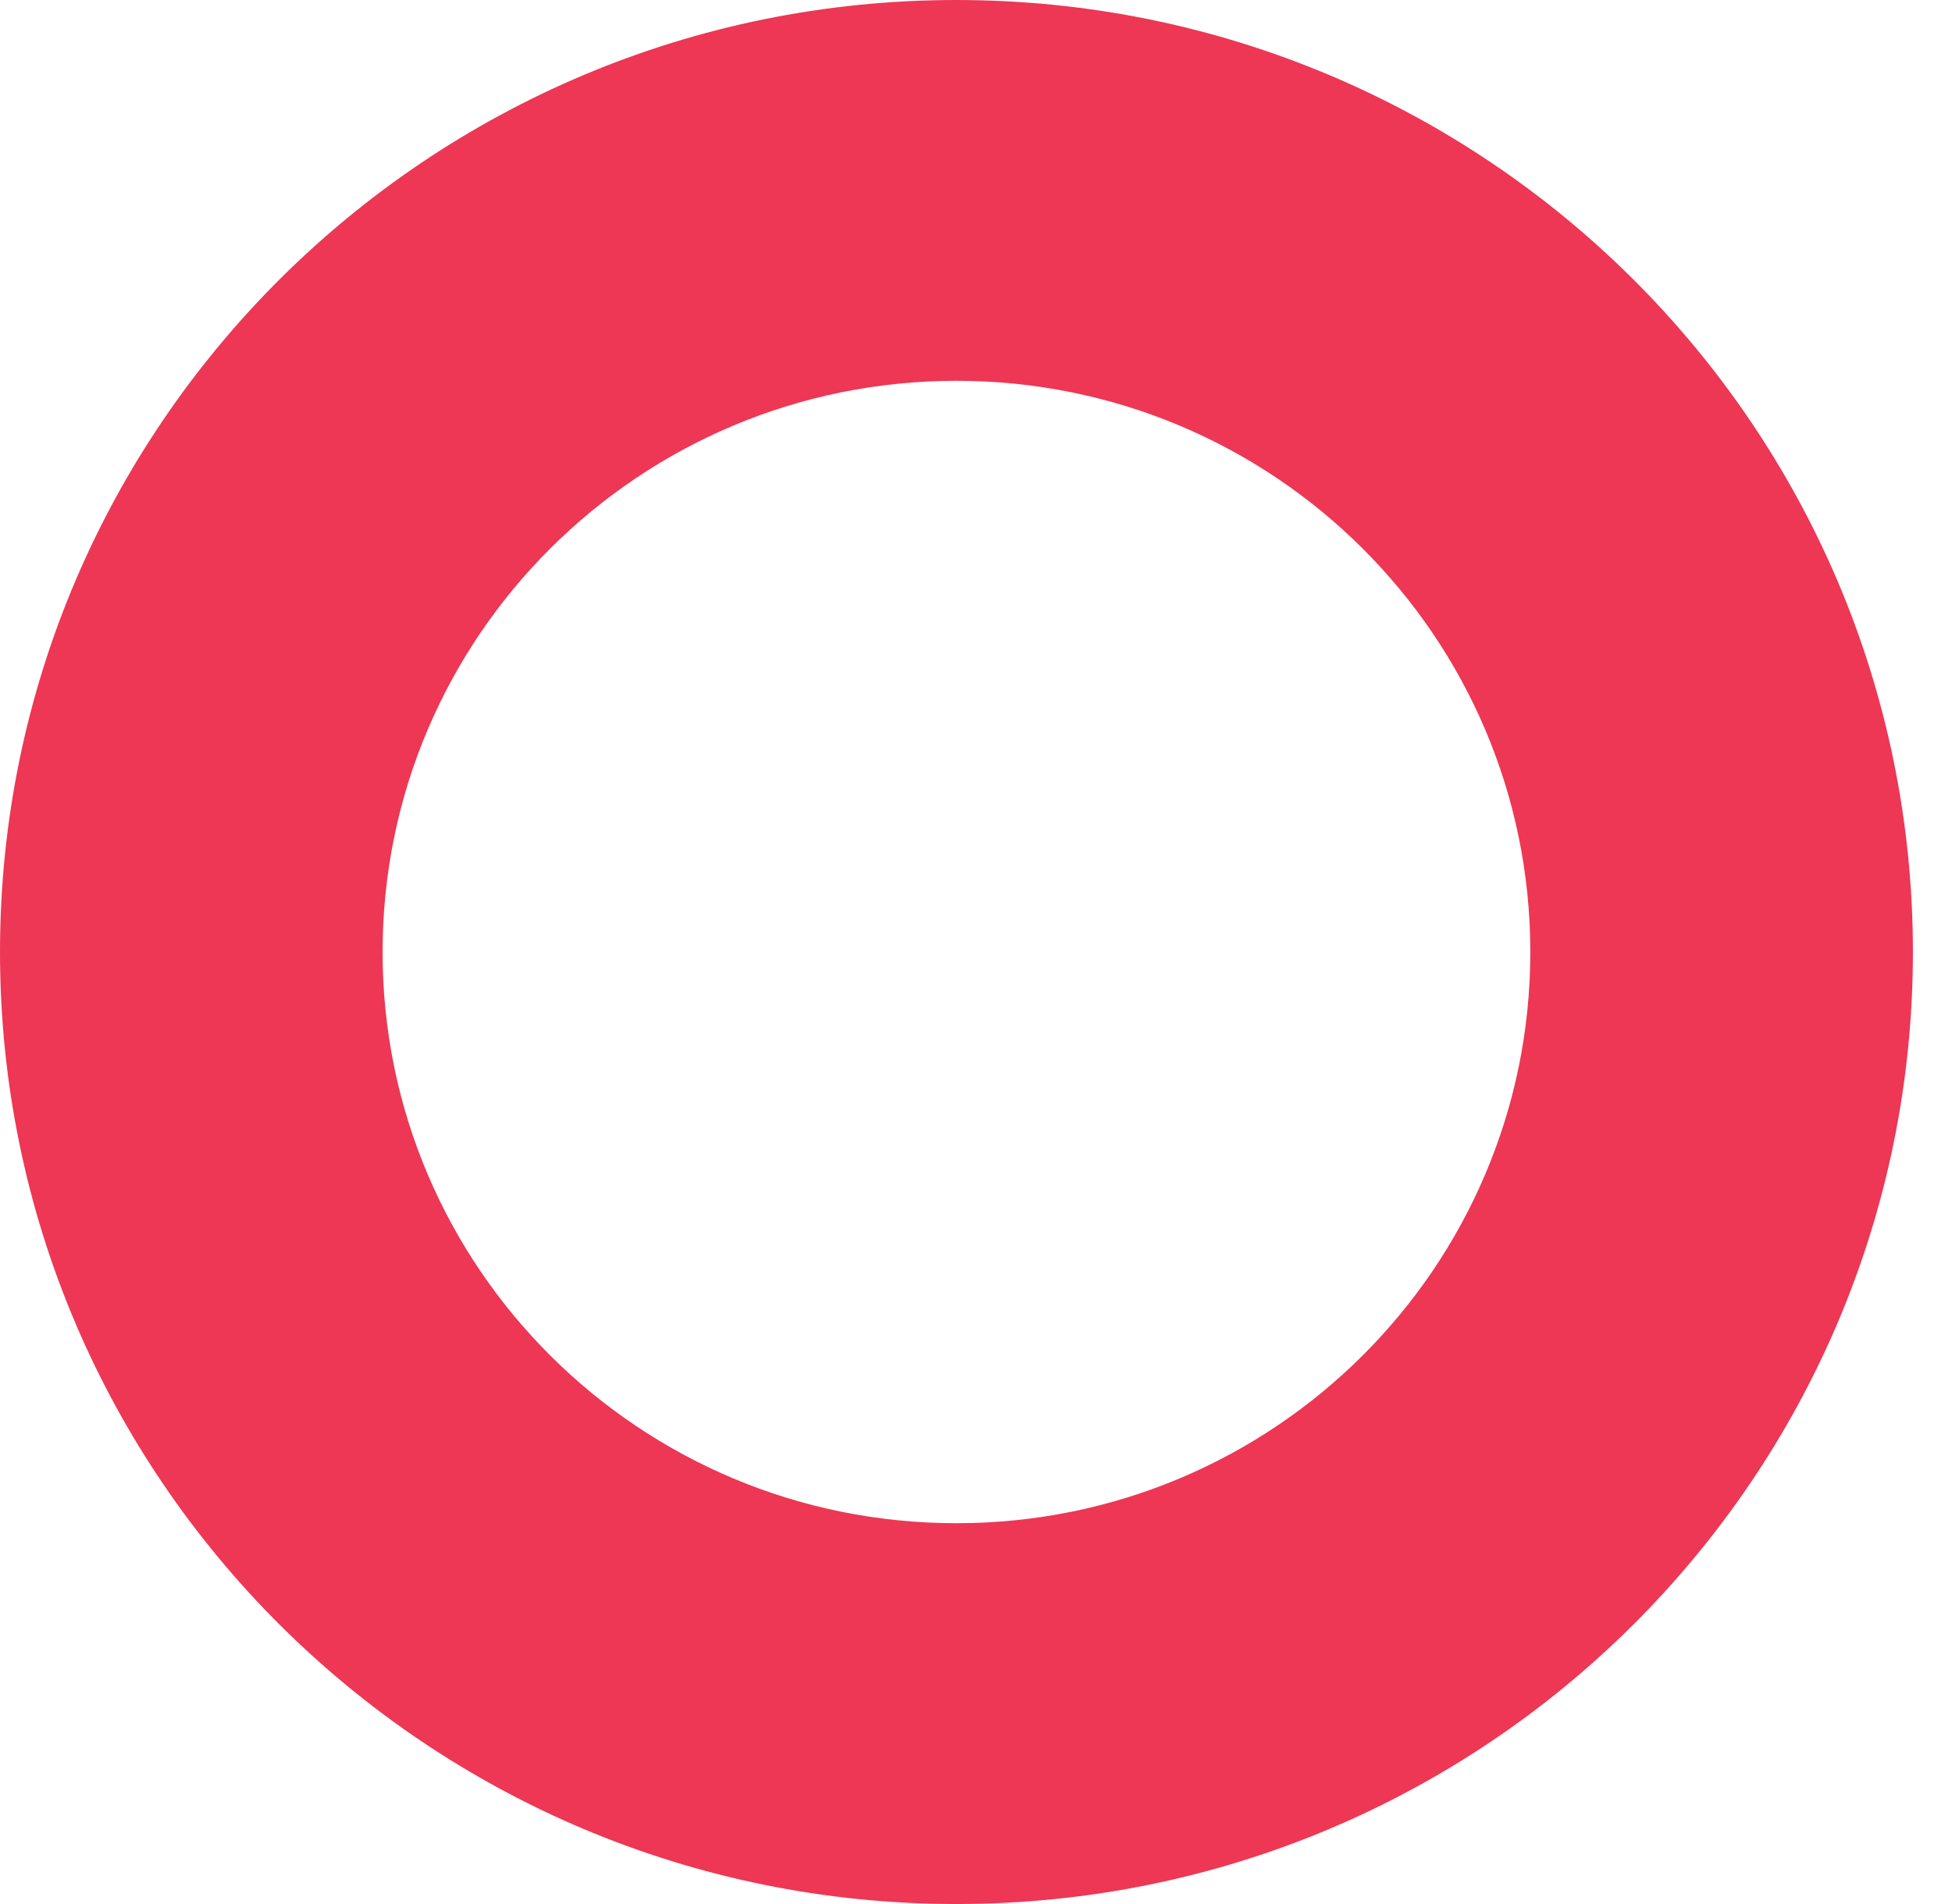
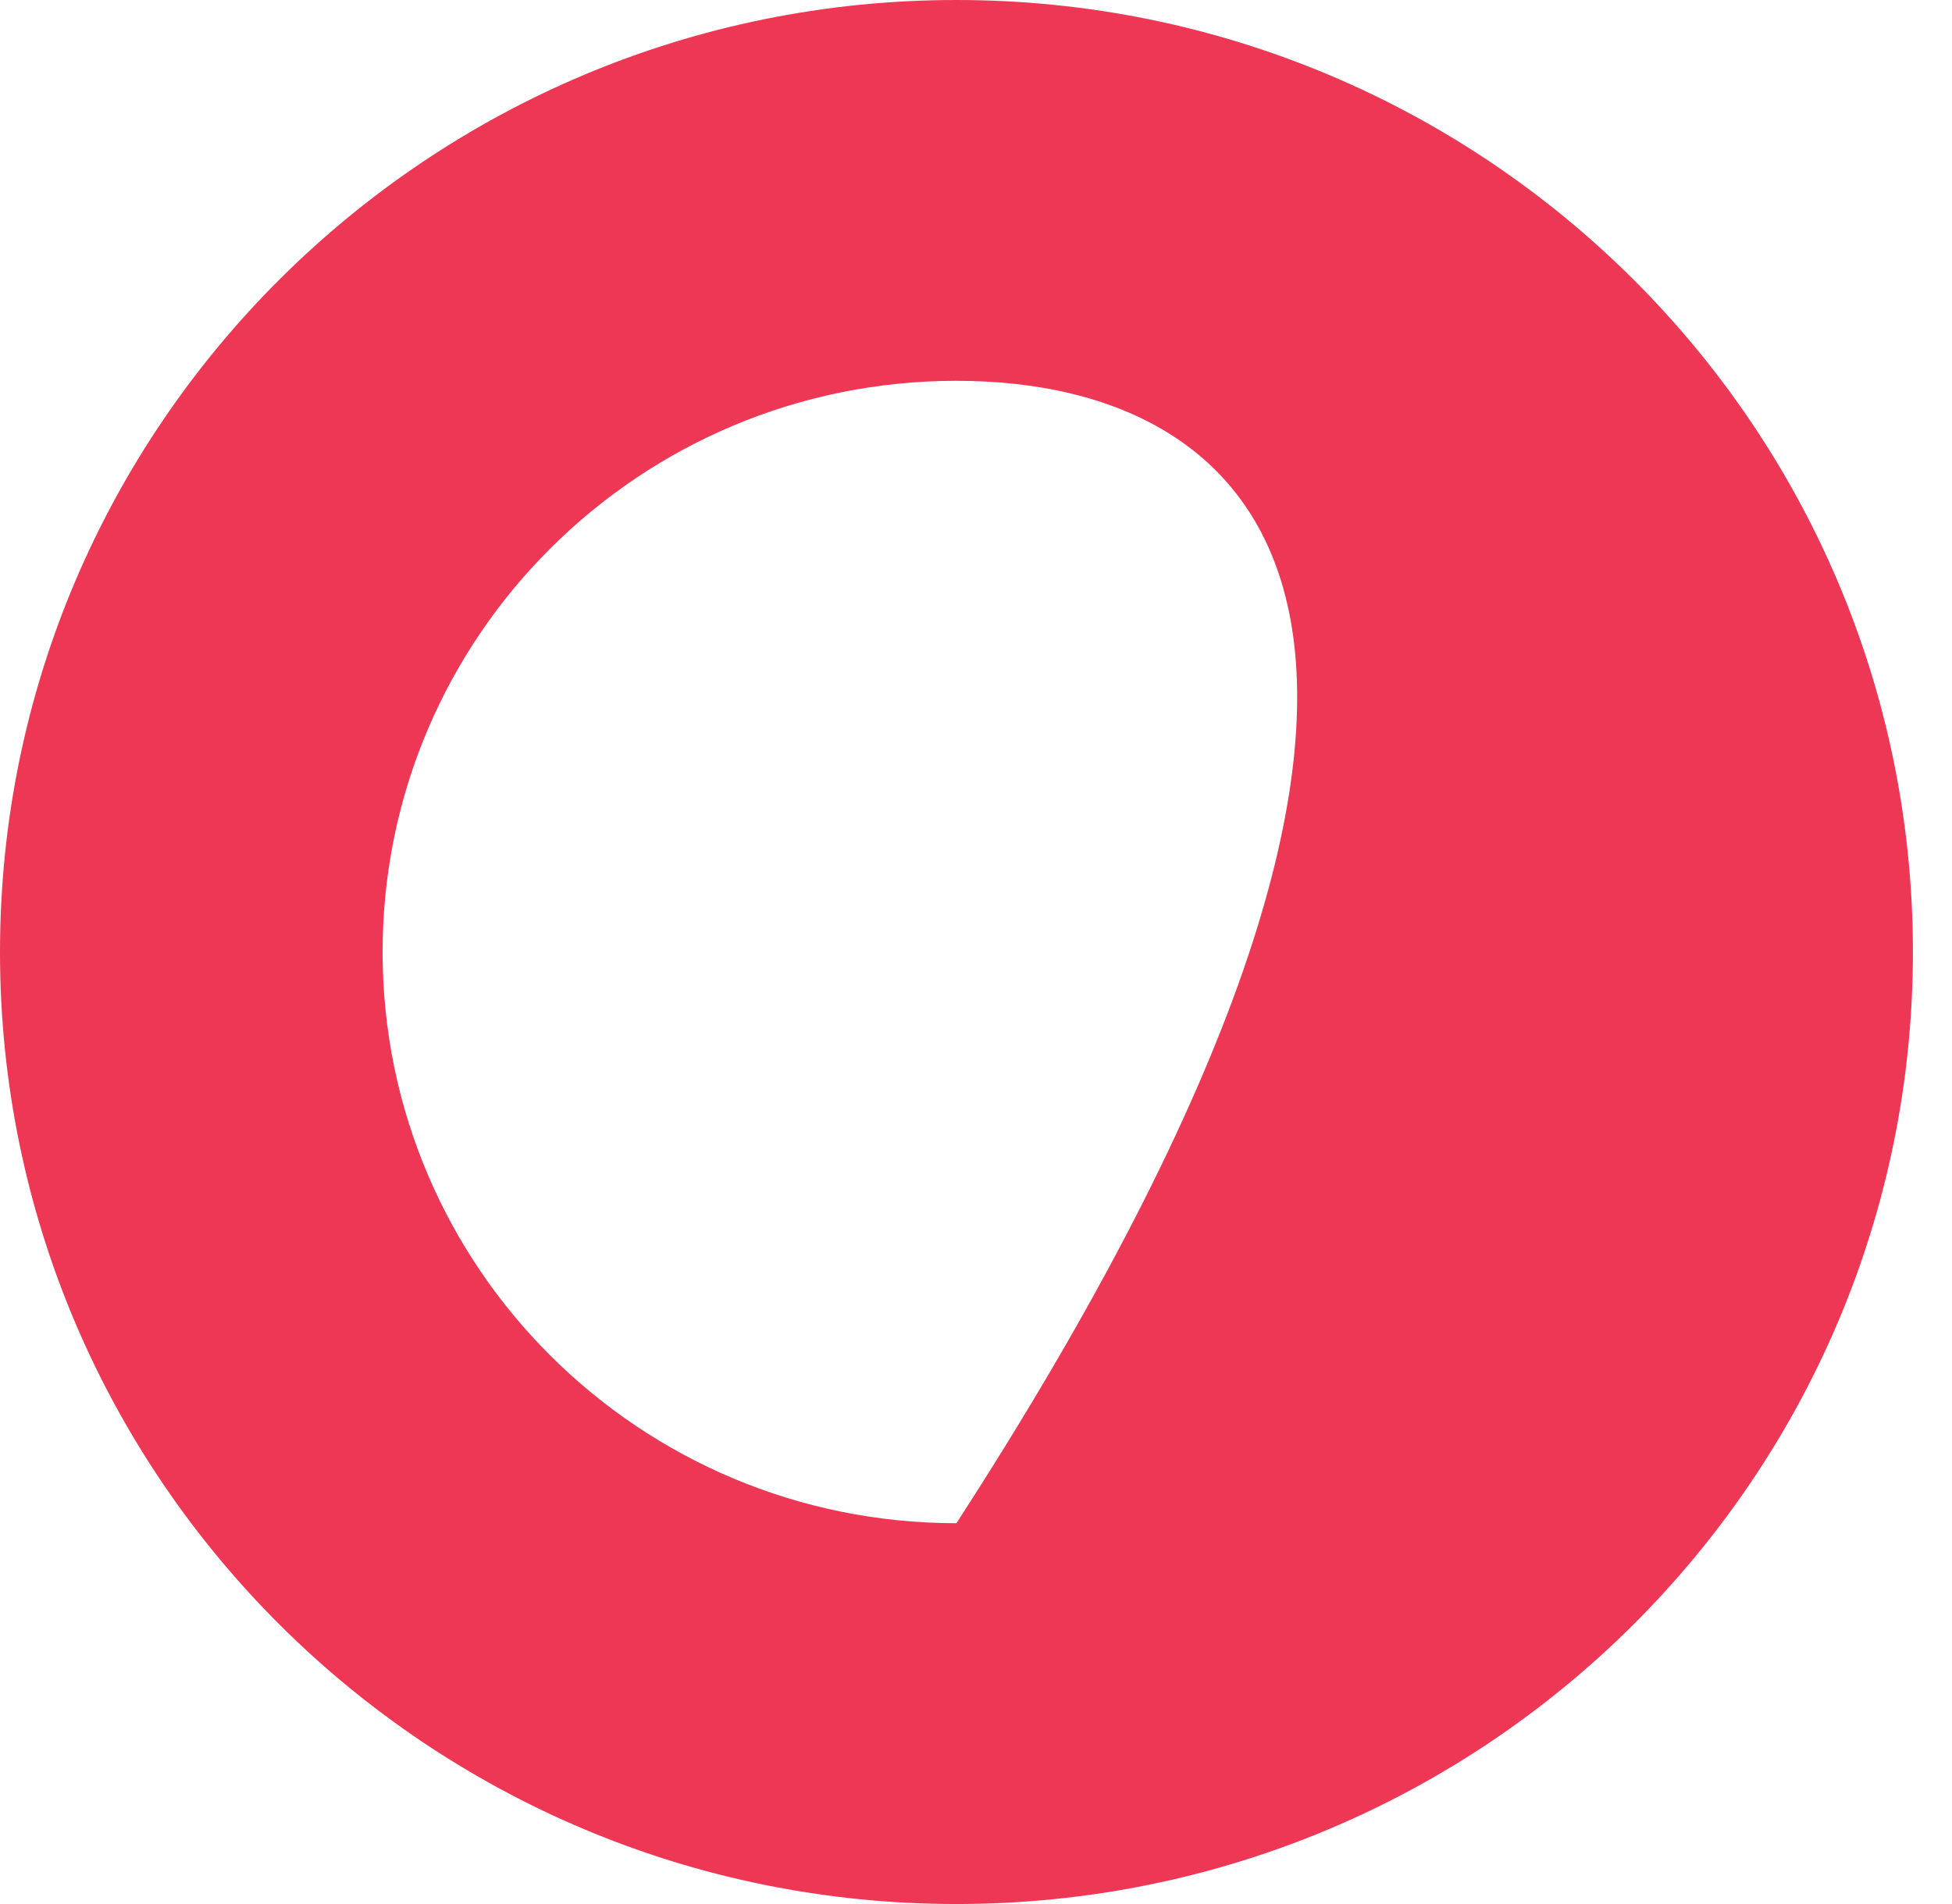
<svg xmlns="http://www.w3.org/2000/svg" width="41" height="40" viewBox="0 0 41 40" fill="none">
-   <path fill-rule="evenodd" clip-rule="evenodd" d="M8.036 20C8.036 26.627 13.432 32 20.089 32C26.746 32 32.143 26.627 32.143 20C32.143 13.373 26.746 8 20.089 8C13.432 8 8.036 13.373 8.036 20ZM20.089 0C8.994 0 0 8.954 0 20C0 31.046 8.994 40 20.089 40C31.184 40 40.179 31.046 40.179 20C40.179 8.954 31.184 0 20.089 0Z" fill="#ED3755" />
+   <path fill-rule="evenodd" clip-rule="evenodd" d="M8.036 20C8.036 26.627 13.432 32 20.089 32C32.143 13.373 26.746 8 20.089 8C13.432 8 8.036 13.373 8.036 20ZM20.089 0C8.994 0 0 8.954 0 20C0 31.046 8.994 40 20.089 40C31.184 40 40.179 31.046 40.179 20C40.179 8.954 31.184 0 20.089 0Z" fill="#ED3755" />
</svg>